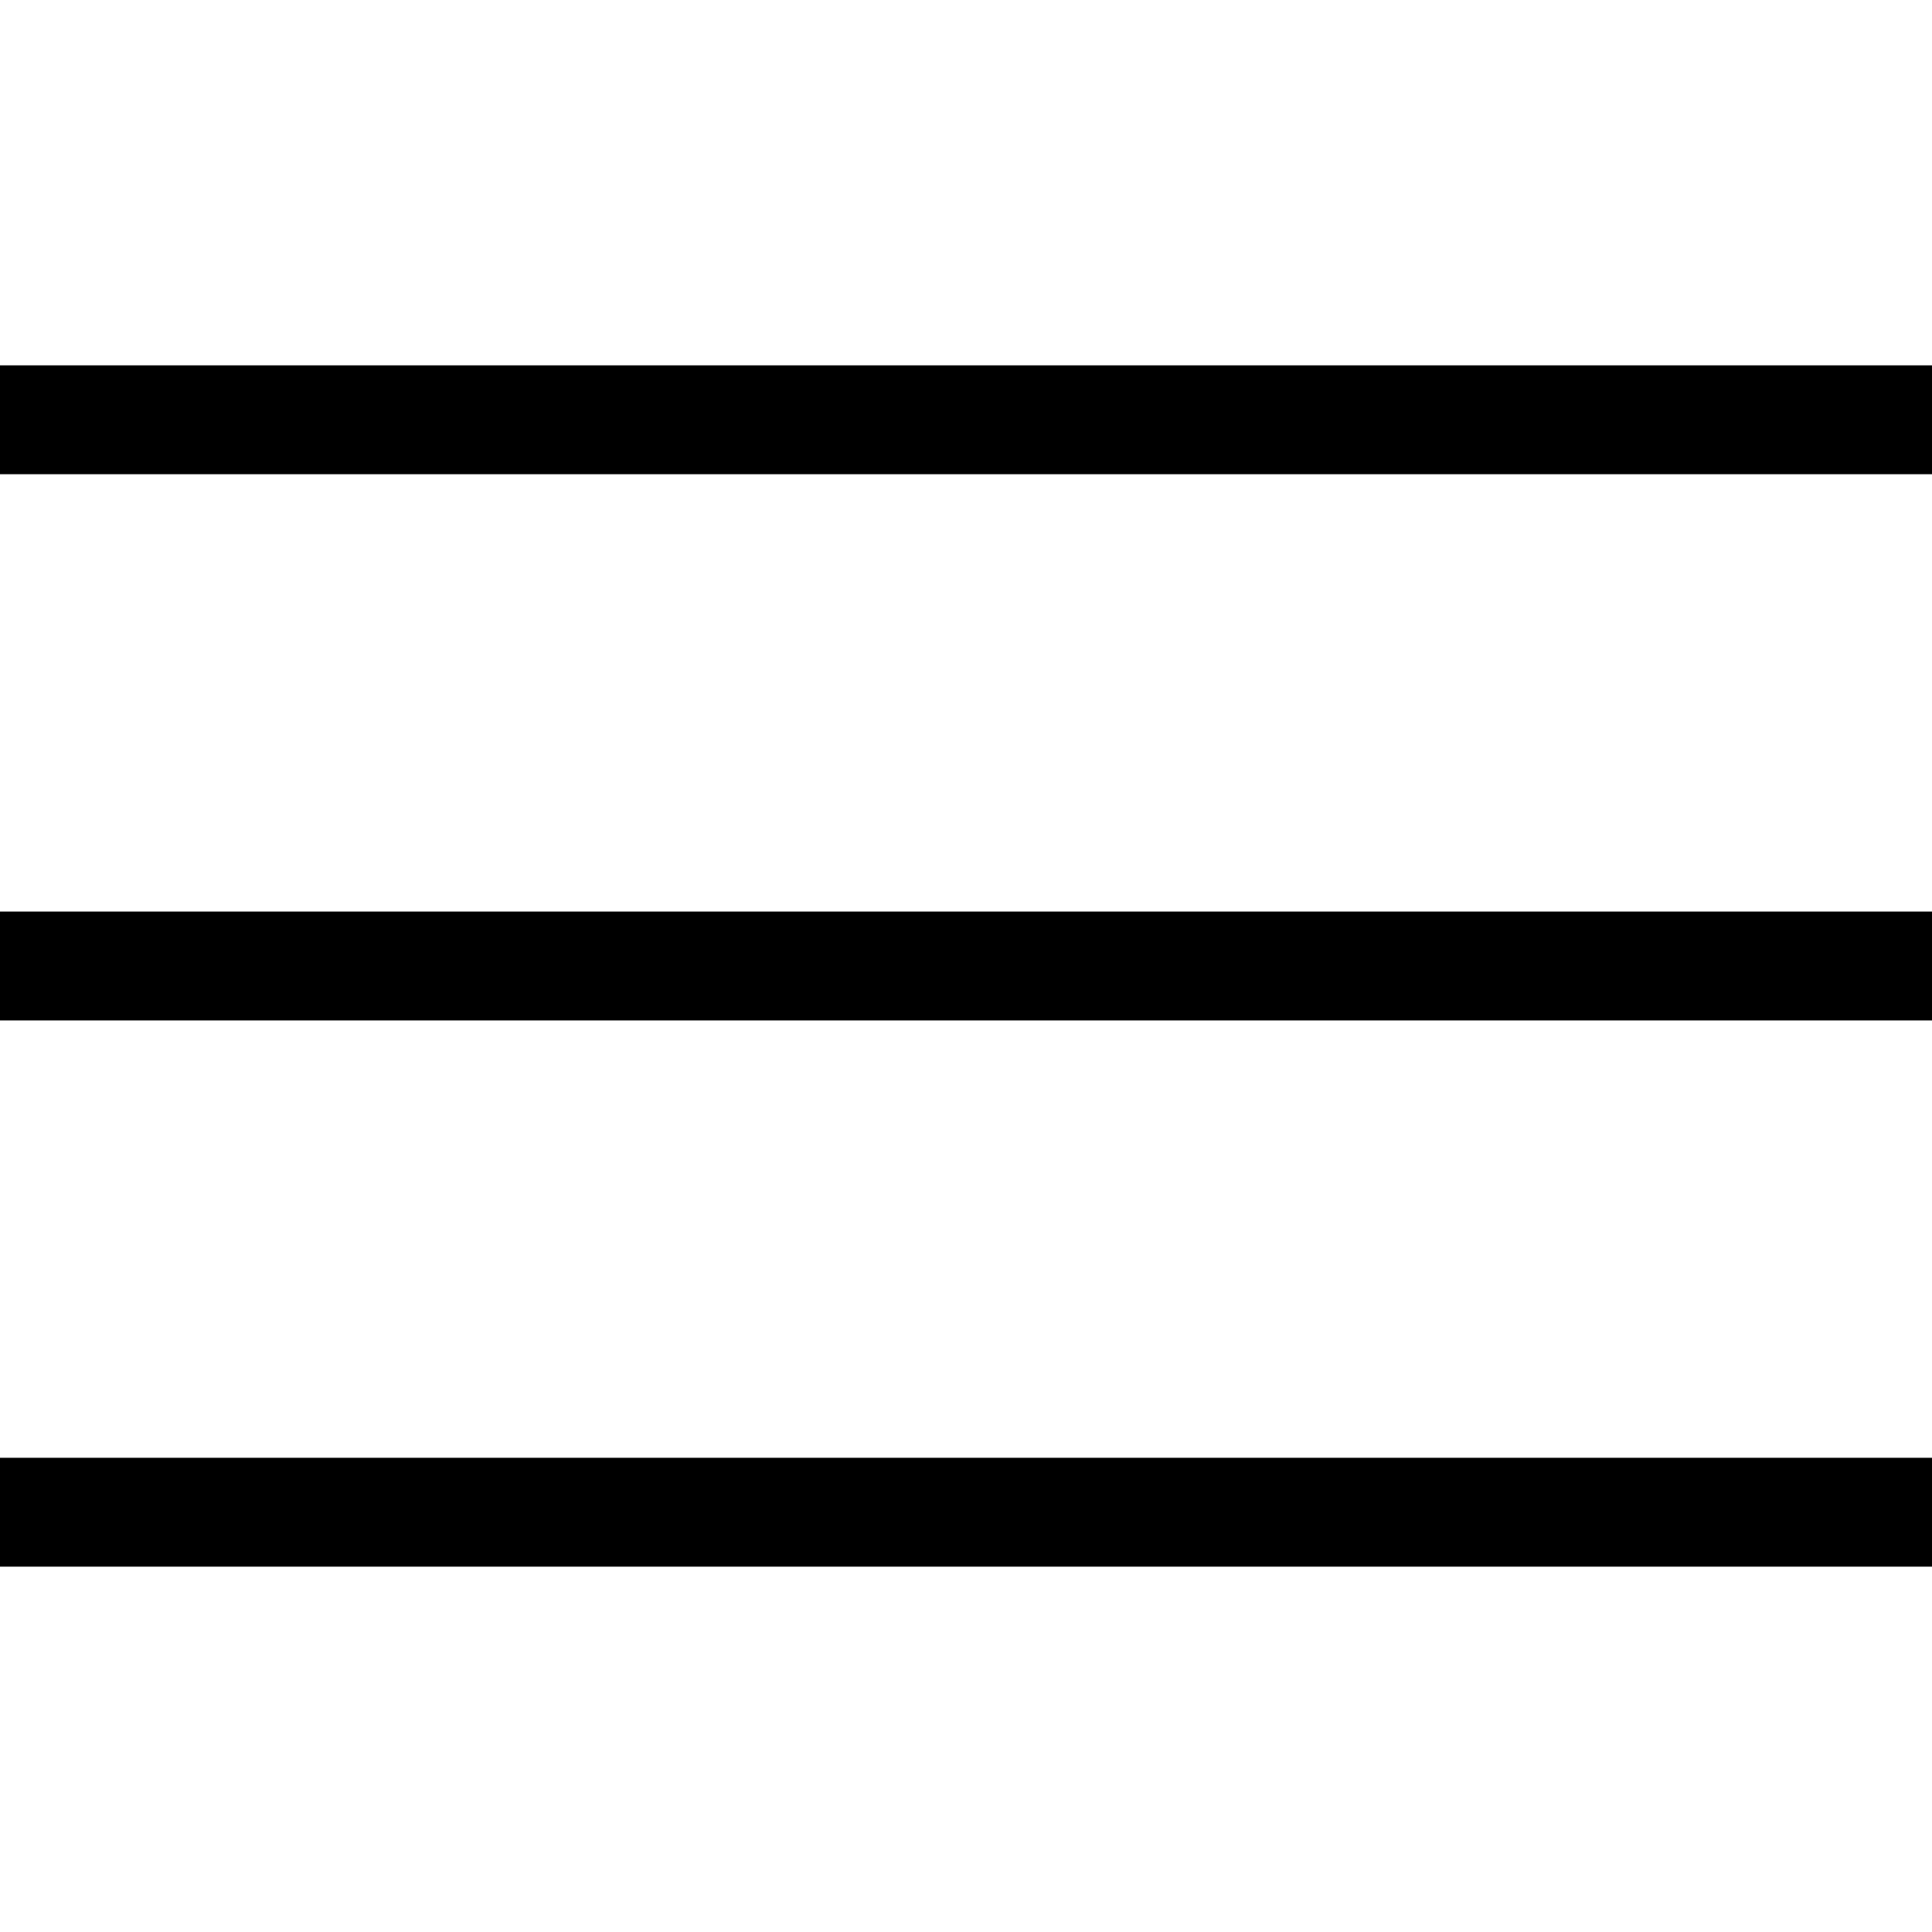
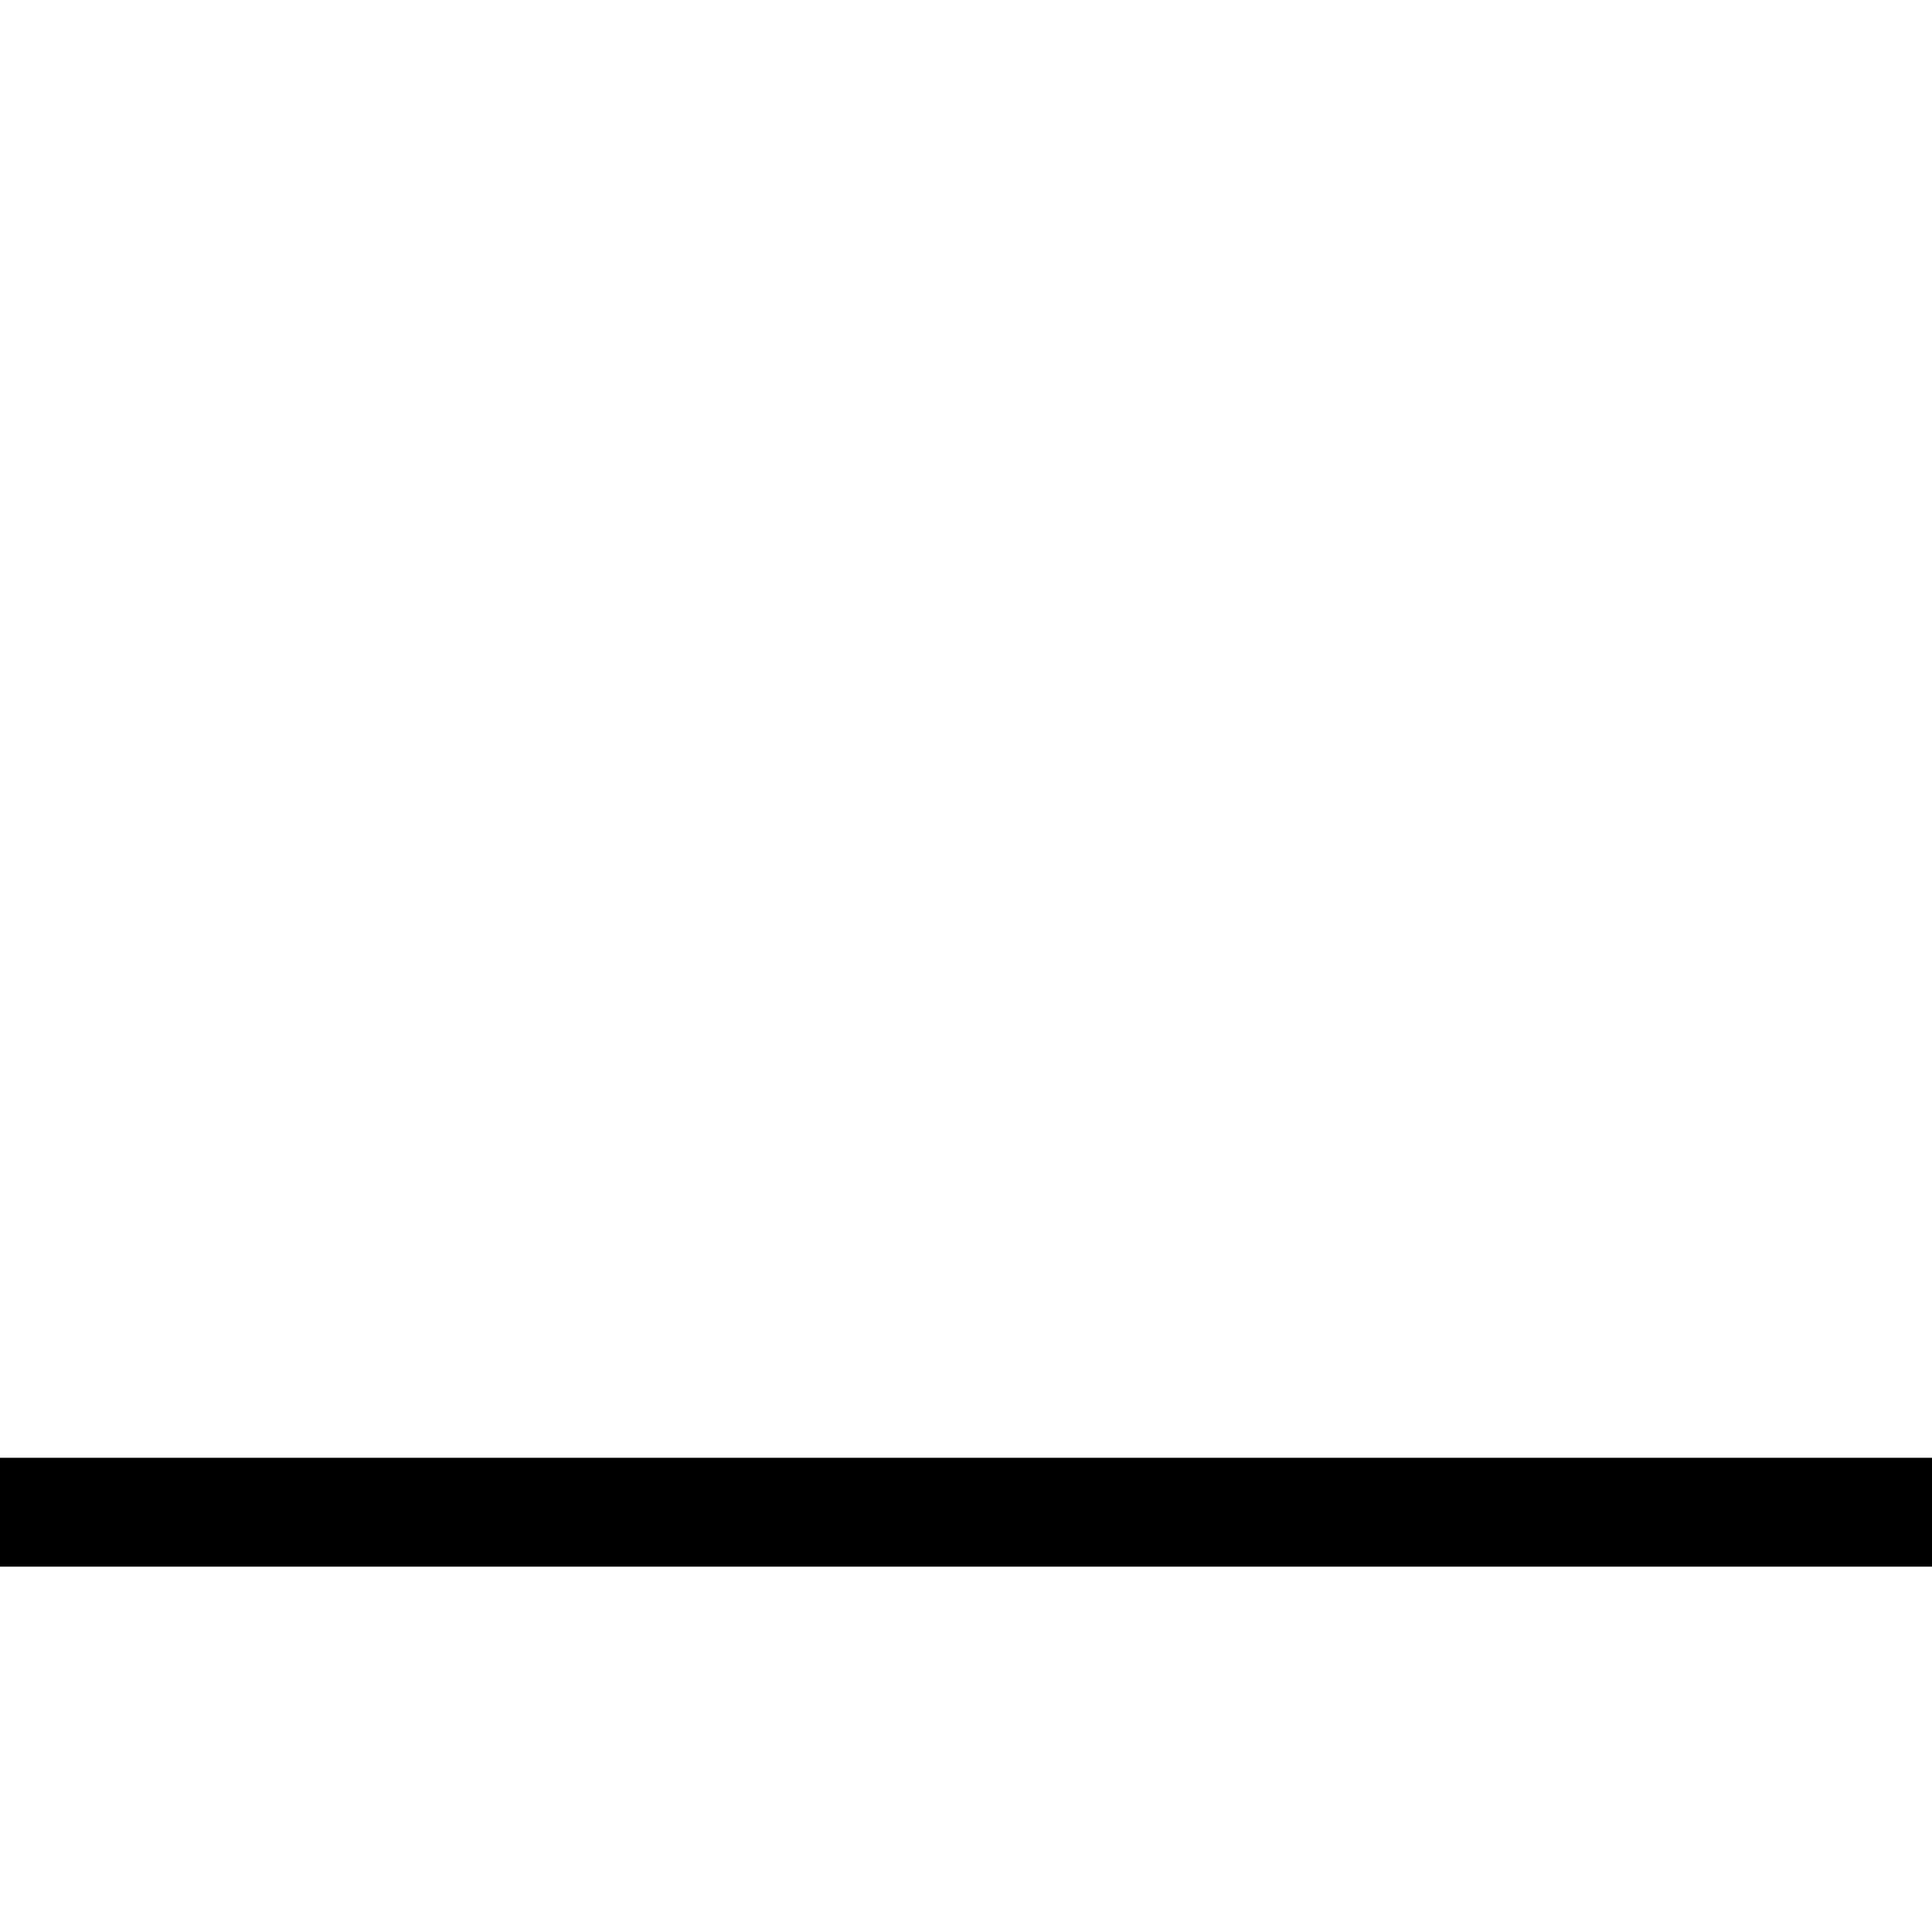
<svg xmlns="http://www.w3.org/2000/svg" width="40" height="40" viewBox="0 0 40 40" fill="none">
  <path d="M40 30.182H0V32.436H40V30.182Z" fill="black" />
-   <path d="M40 18.873H0V21.127H40V18.873Z" fill="black" />
-   <path d="M40 7.564H0V9.818H40V7.564Z" fill="black" />
</svg>